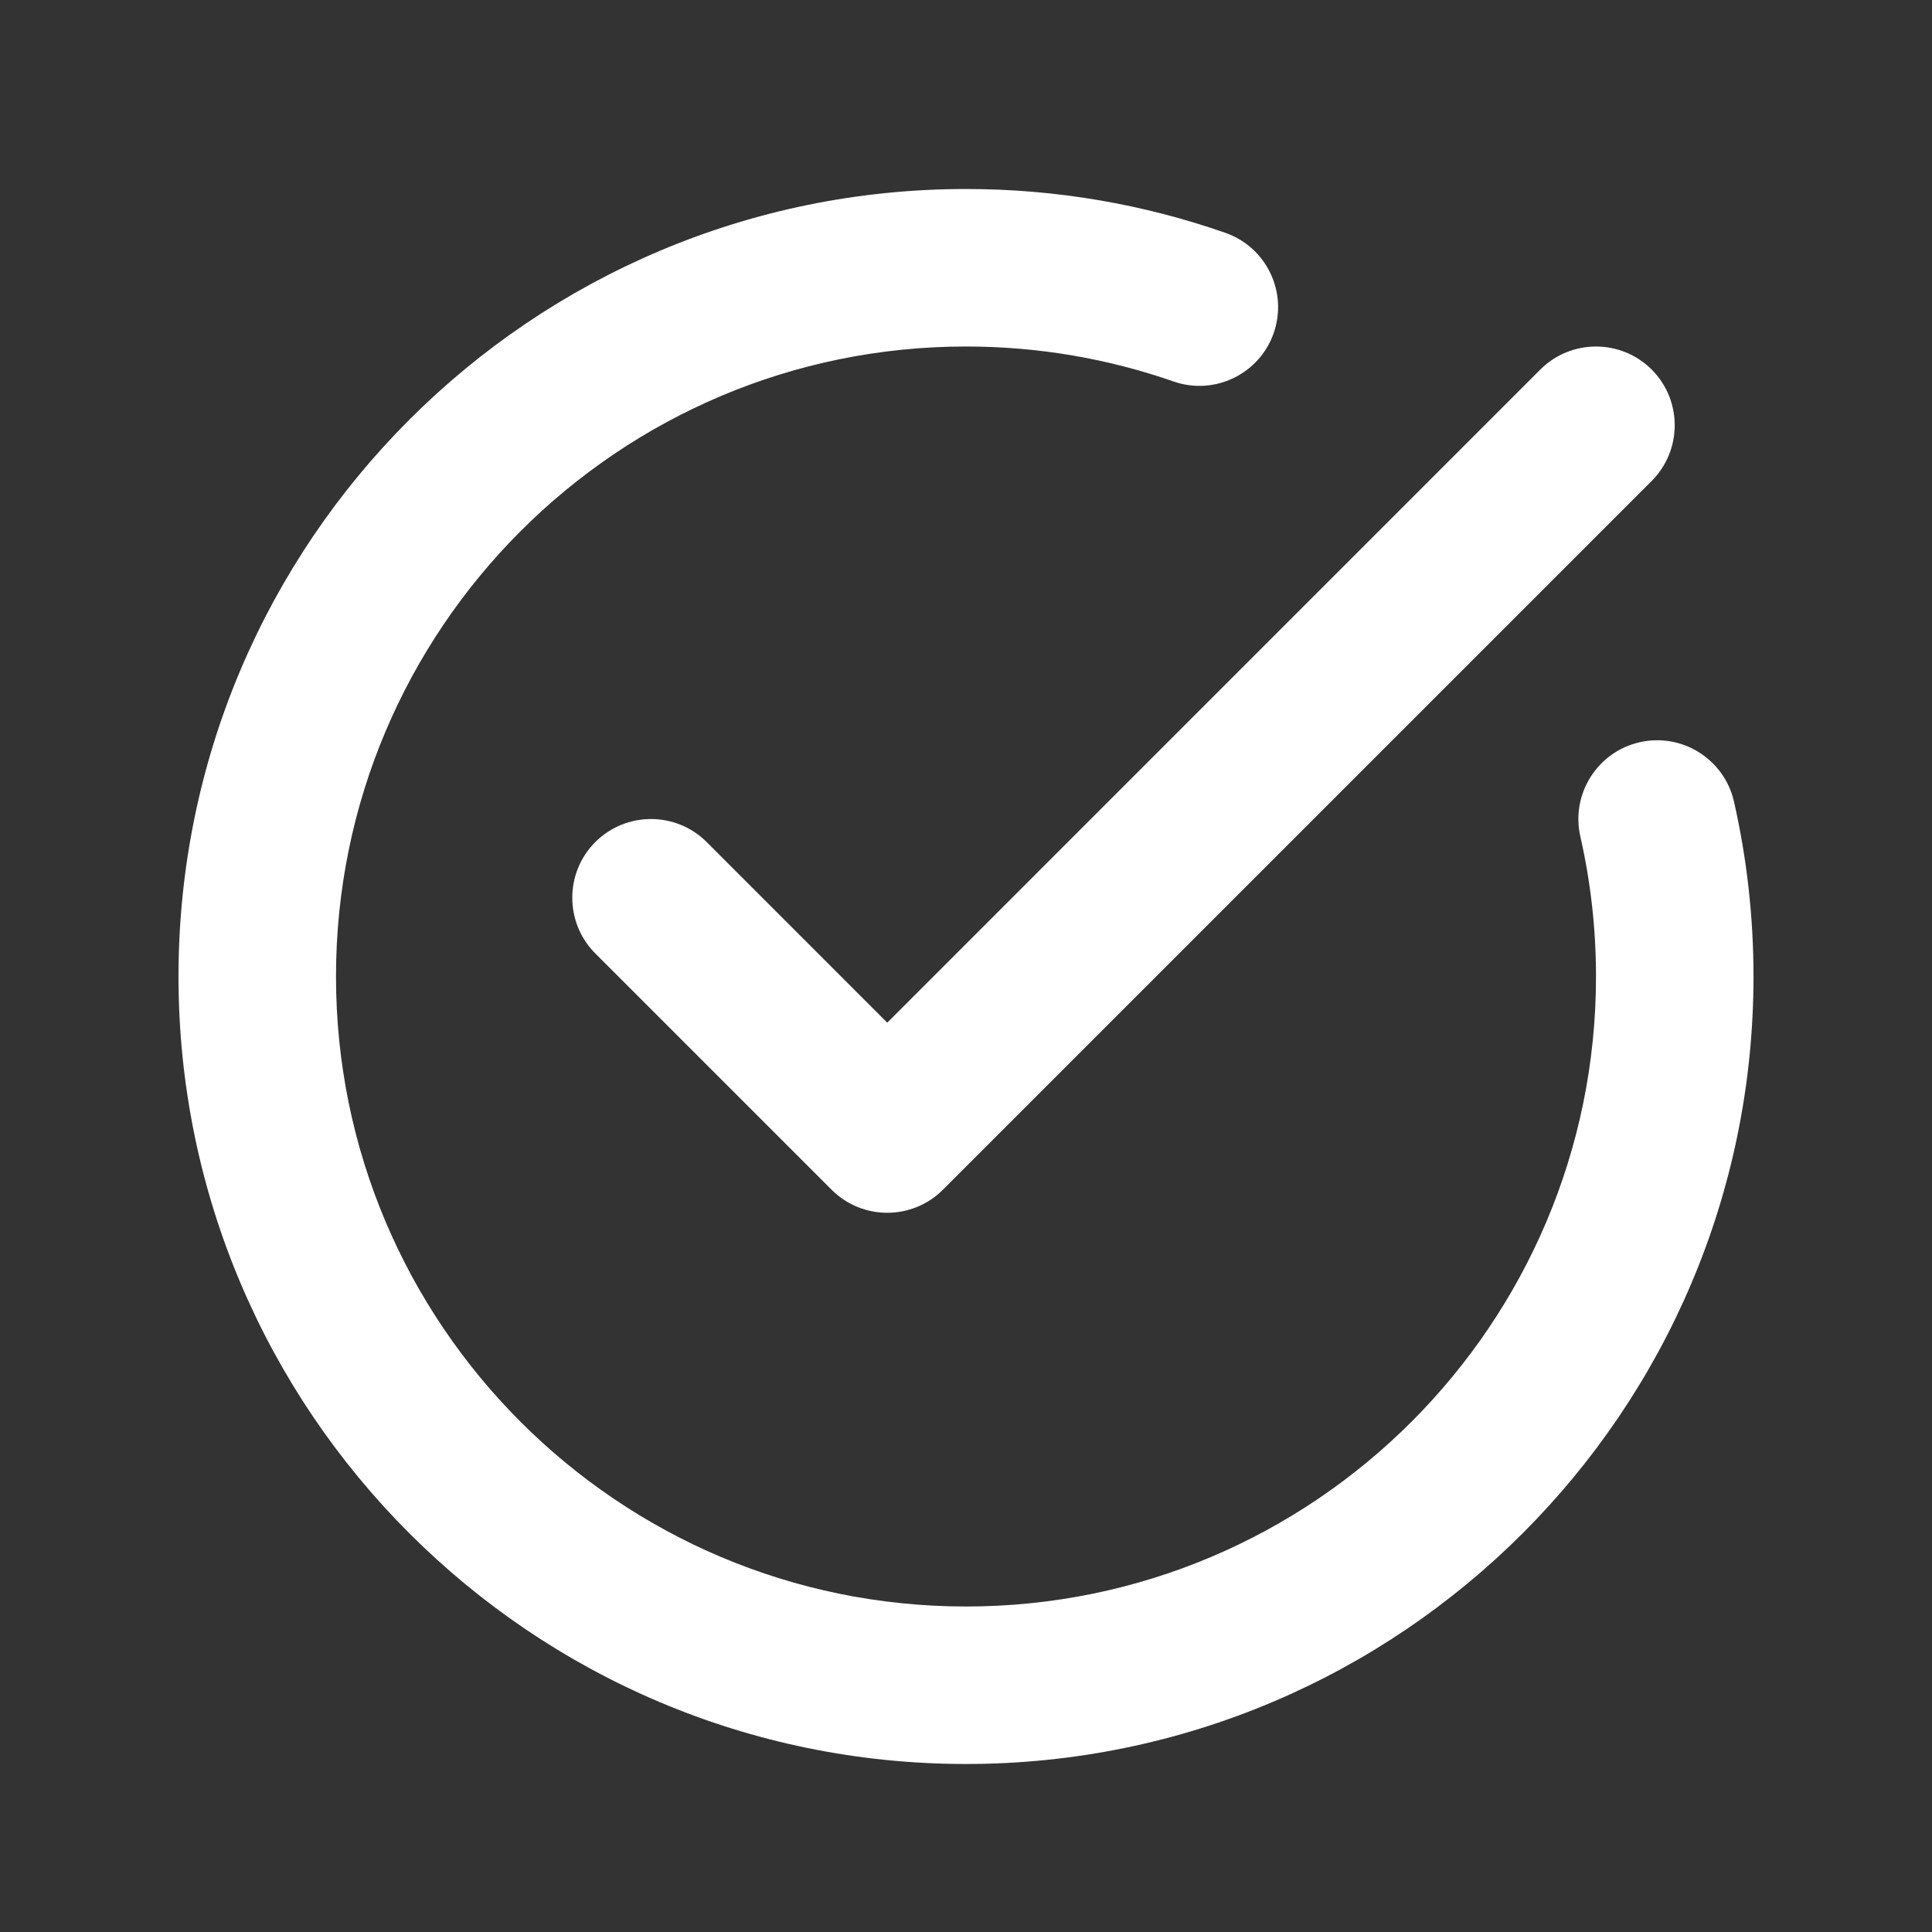
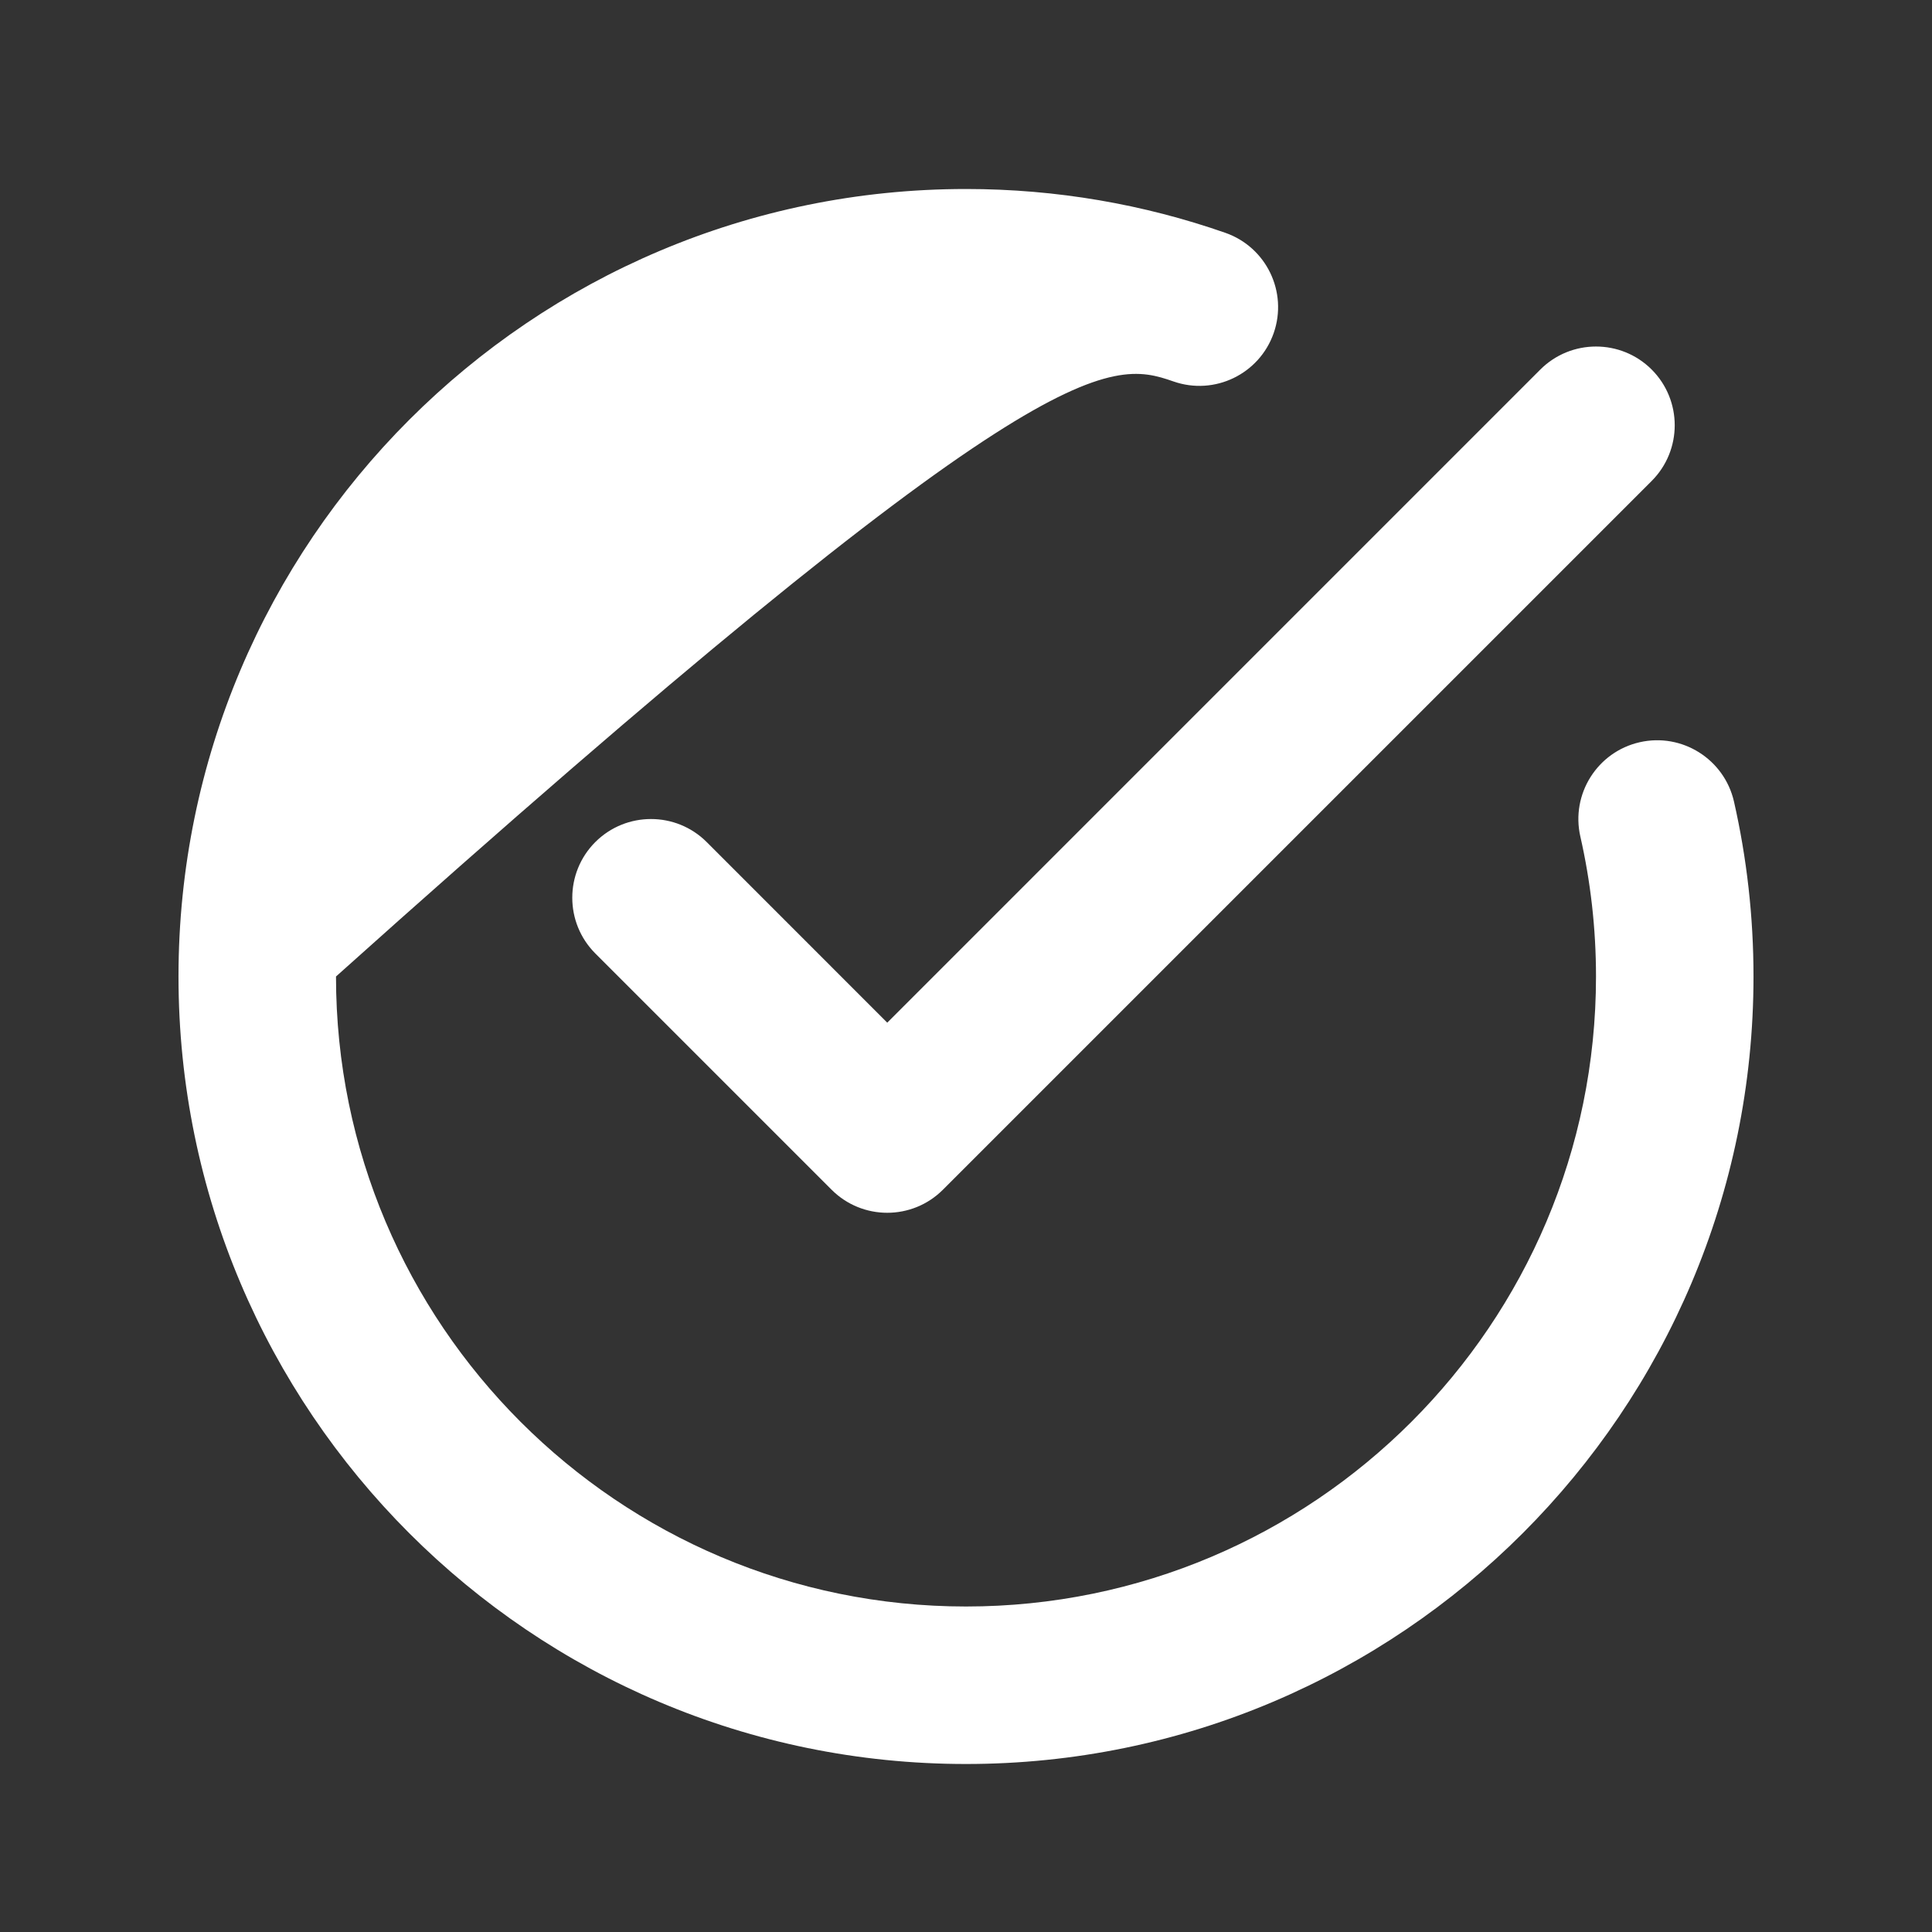
<svg xmlns="http://www.w3.org/2000/svg" width="46" height="46" viewBox="0 0 46 46" fill="none">
  <rect x="0" y="0" width="46" height="46" fill="#333333" stroke="none" />
-   <path fill-rule="evenodd" clip-rule="evenodd" d="M37.627 19.916C37.871 20.989 38 22.104 38 23.25C38 31.528 31.278 38.25 23 38.25C14.722 38.25 8 31.528 8 23.25C8 14.972 14.722 8.25 23 8.25C24.731 8.25 26.392 8.543 27.939 9.082C28.916 9.424 29.984 8.908 30.326 7.931C30.667 6.952 30.151 5.884 29.174 5.543C27.239 4.867 25.162 4.5 23 4.5C12.652 4.5 4.25 12.902 4.25 23.25C4.25 33.598 12.652 42 23 42C33.348 42 41.75 33.598 41.75 23.25C41.75 21.819 41.589 20.424 41.285 19.084C41.054 18.075 40.049 17.443 39.041 17.672C38.032 17.901 37.398 18.906 37.627 19.916ZM21.125 24.349L36.674 8.799C37.406 8.068 38.594 8.068 39.326 8.799C40.057 9.531 40.057 10.719 39.326 11.451L22.451 28.326C21.719 29.059 20.531 29.059 19.799 28.326L14.174 22.701C13.443 21.969 13.443 20.781 14.174 20.049C14.906 19.318 16.094 19.318 16.826 20.049L21.125 24.349Z" fill="white" />
+   <path fill-rule="evenodd" clip-rule="evenodd" d="M37.627 19.916C37.871 20.989 38 22.104 38 23.25C38 31.528 31.278 38.25 23 38.25C14.722 38.25 8 31.528 8 23.25C24.731 8.25 26.392 8.543 27.939 9.082C28.916 9.424 29.984 8.908 30.326 7.931C30.667 6.952 30.151 5.884 29.174 5.543C27.239 4.867 25.162 4.5 23 4.5C12.652 4.5 4.25 12.902 4.25 23.25C4.25 33.598 12.652 42 23 42C33.348 42 41.75 33.598 41.75 23.25C41.75 21.819 41.589 20.424 41.285 19.084C41.054 18.075 40.049 17.443 39.041 17.672C38.032 17.901 37.398 18.906 37.627 19.916ZM21.125 24.349L36.674 8.799C37.406 8.068 38.594 8.068 39.326 8.799C40.057 9.531 40.057 10.719 39.326 11.451L22.451 28.326C21.719 29.059 20.531 29.059 19.799 28.326L14.174 22.701C13.443 21.969 13.443 20.781 14.174 20.049C14.906 19.318 16.094 19.318 16.826 20.049L21.125 24.349Z" fill="white" />
</svg>